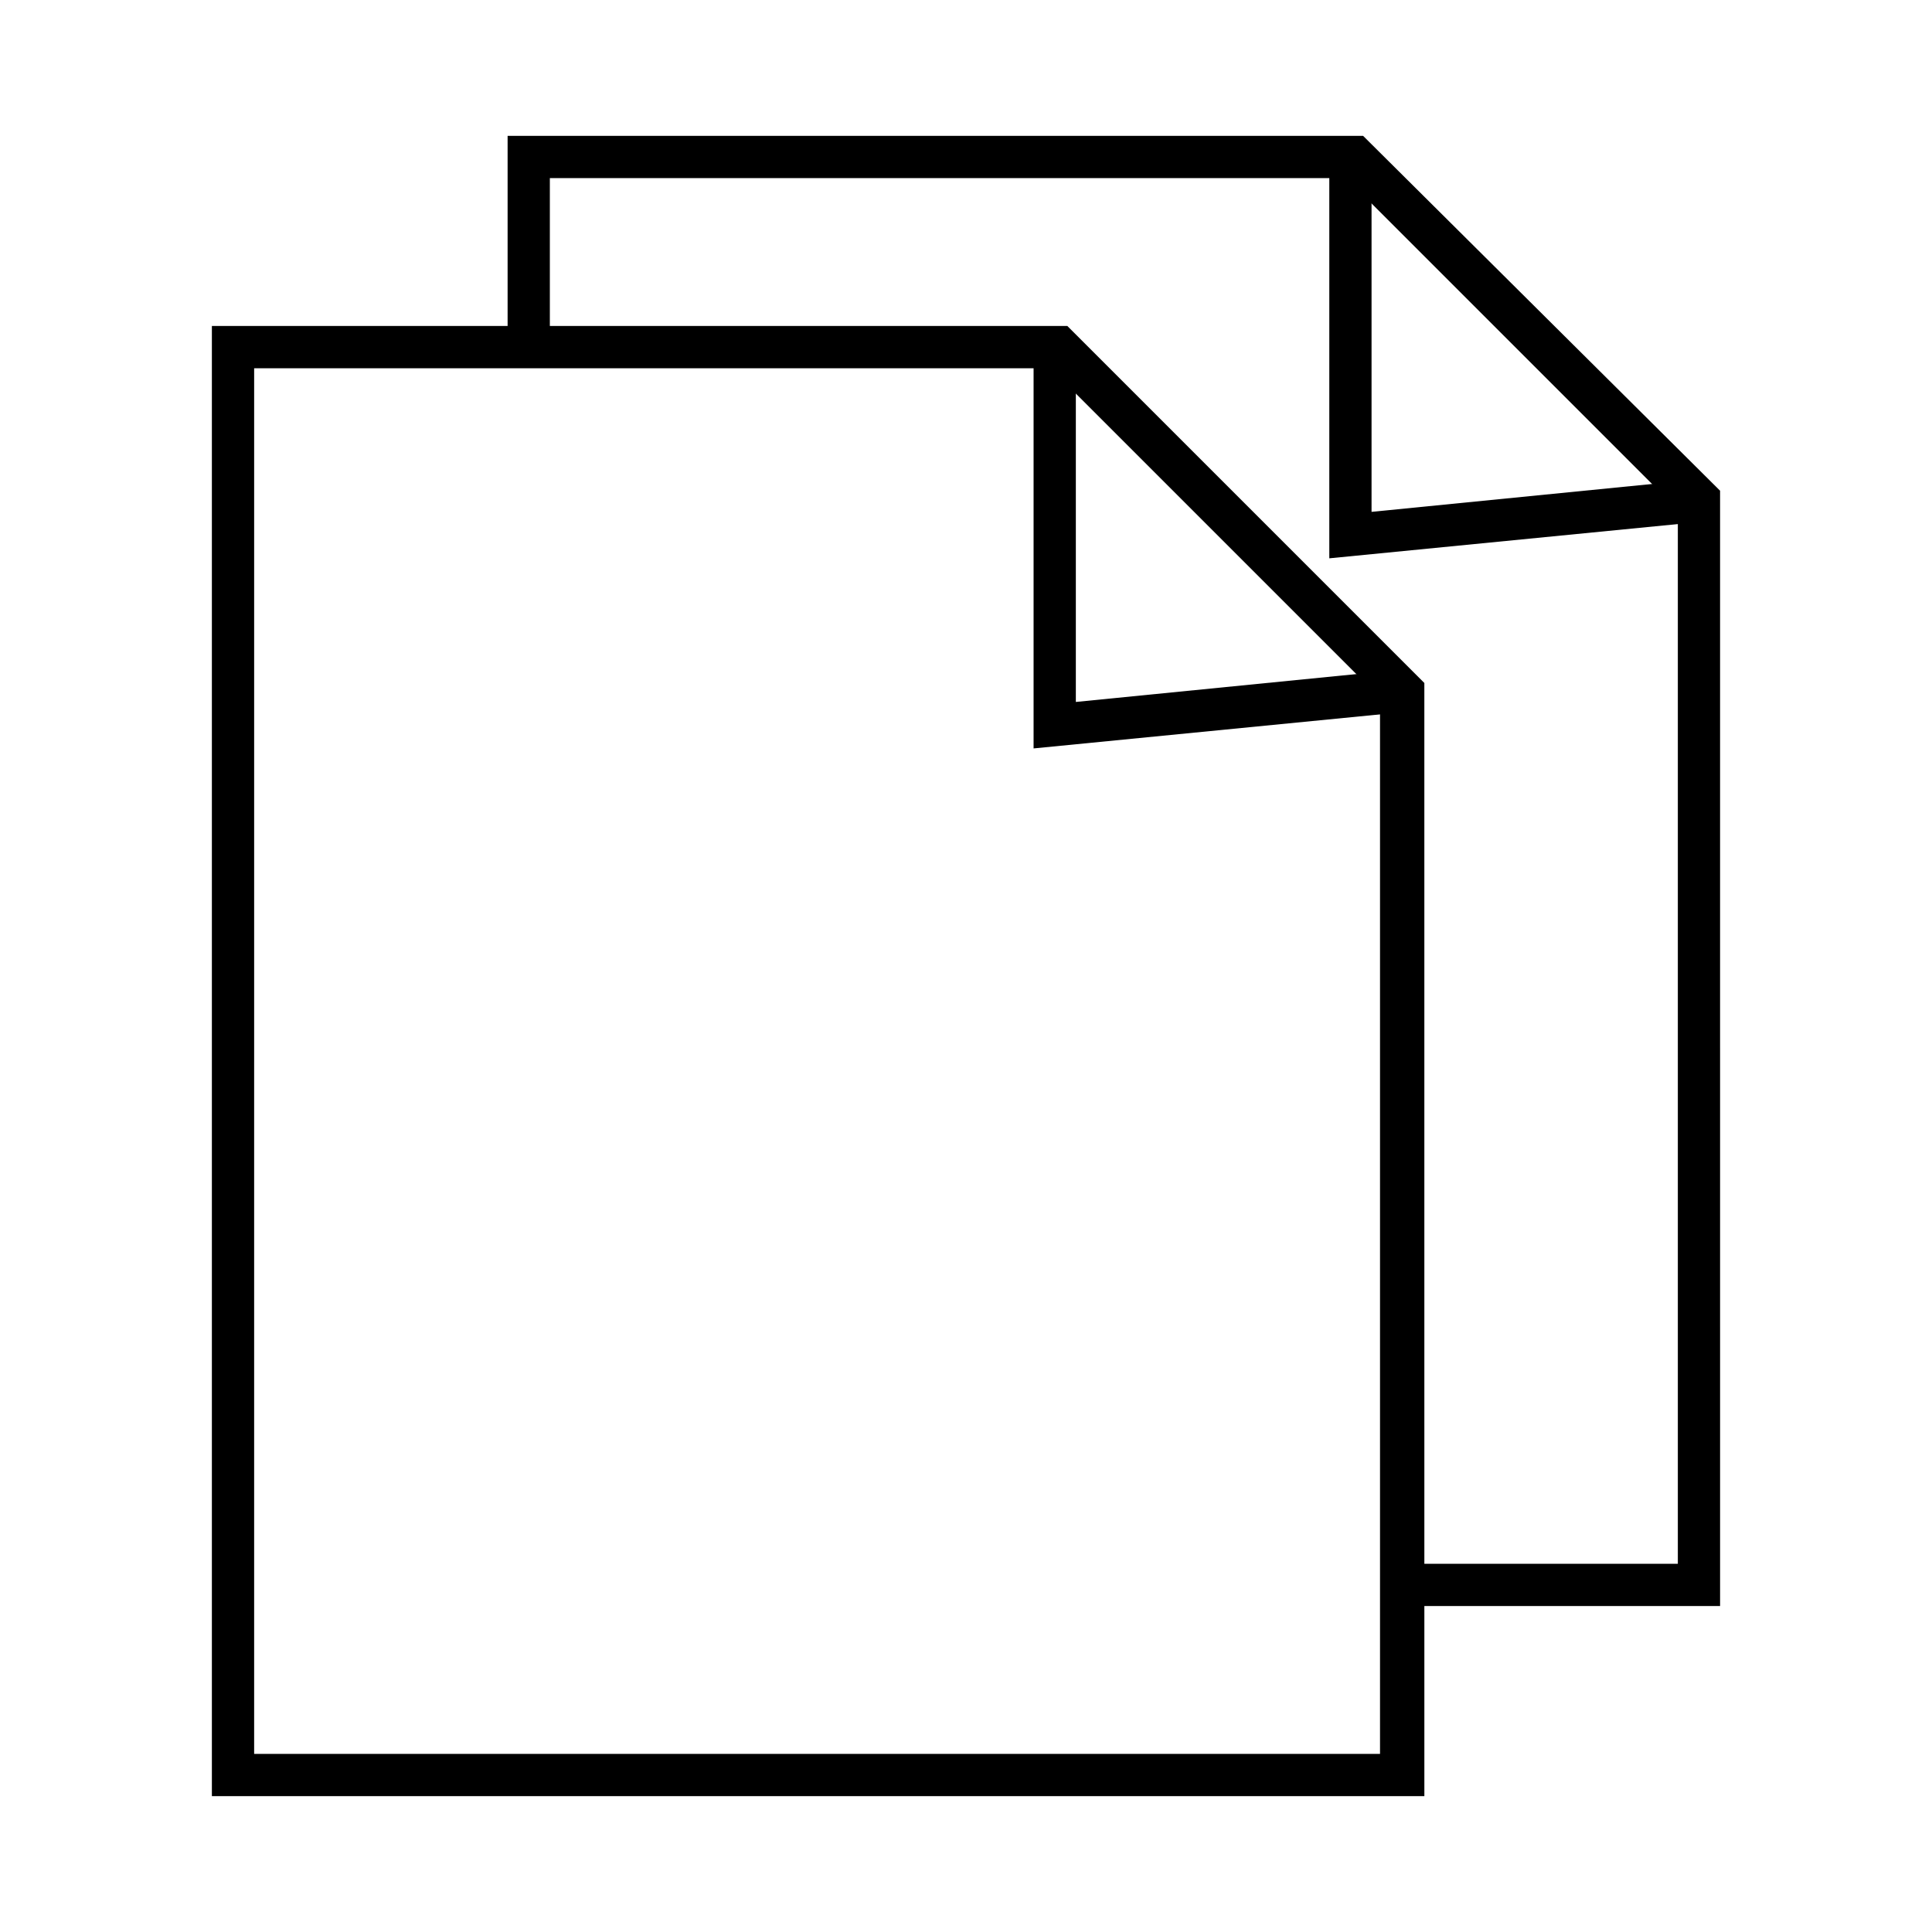
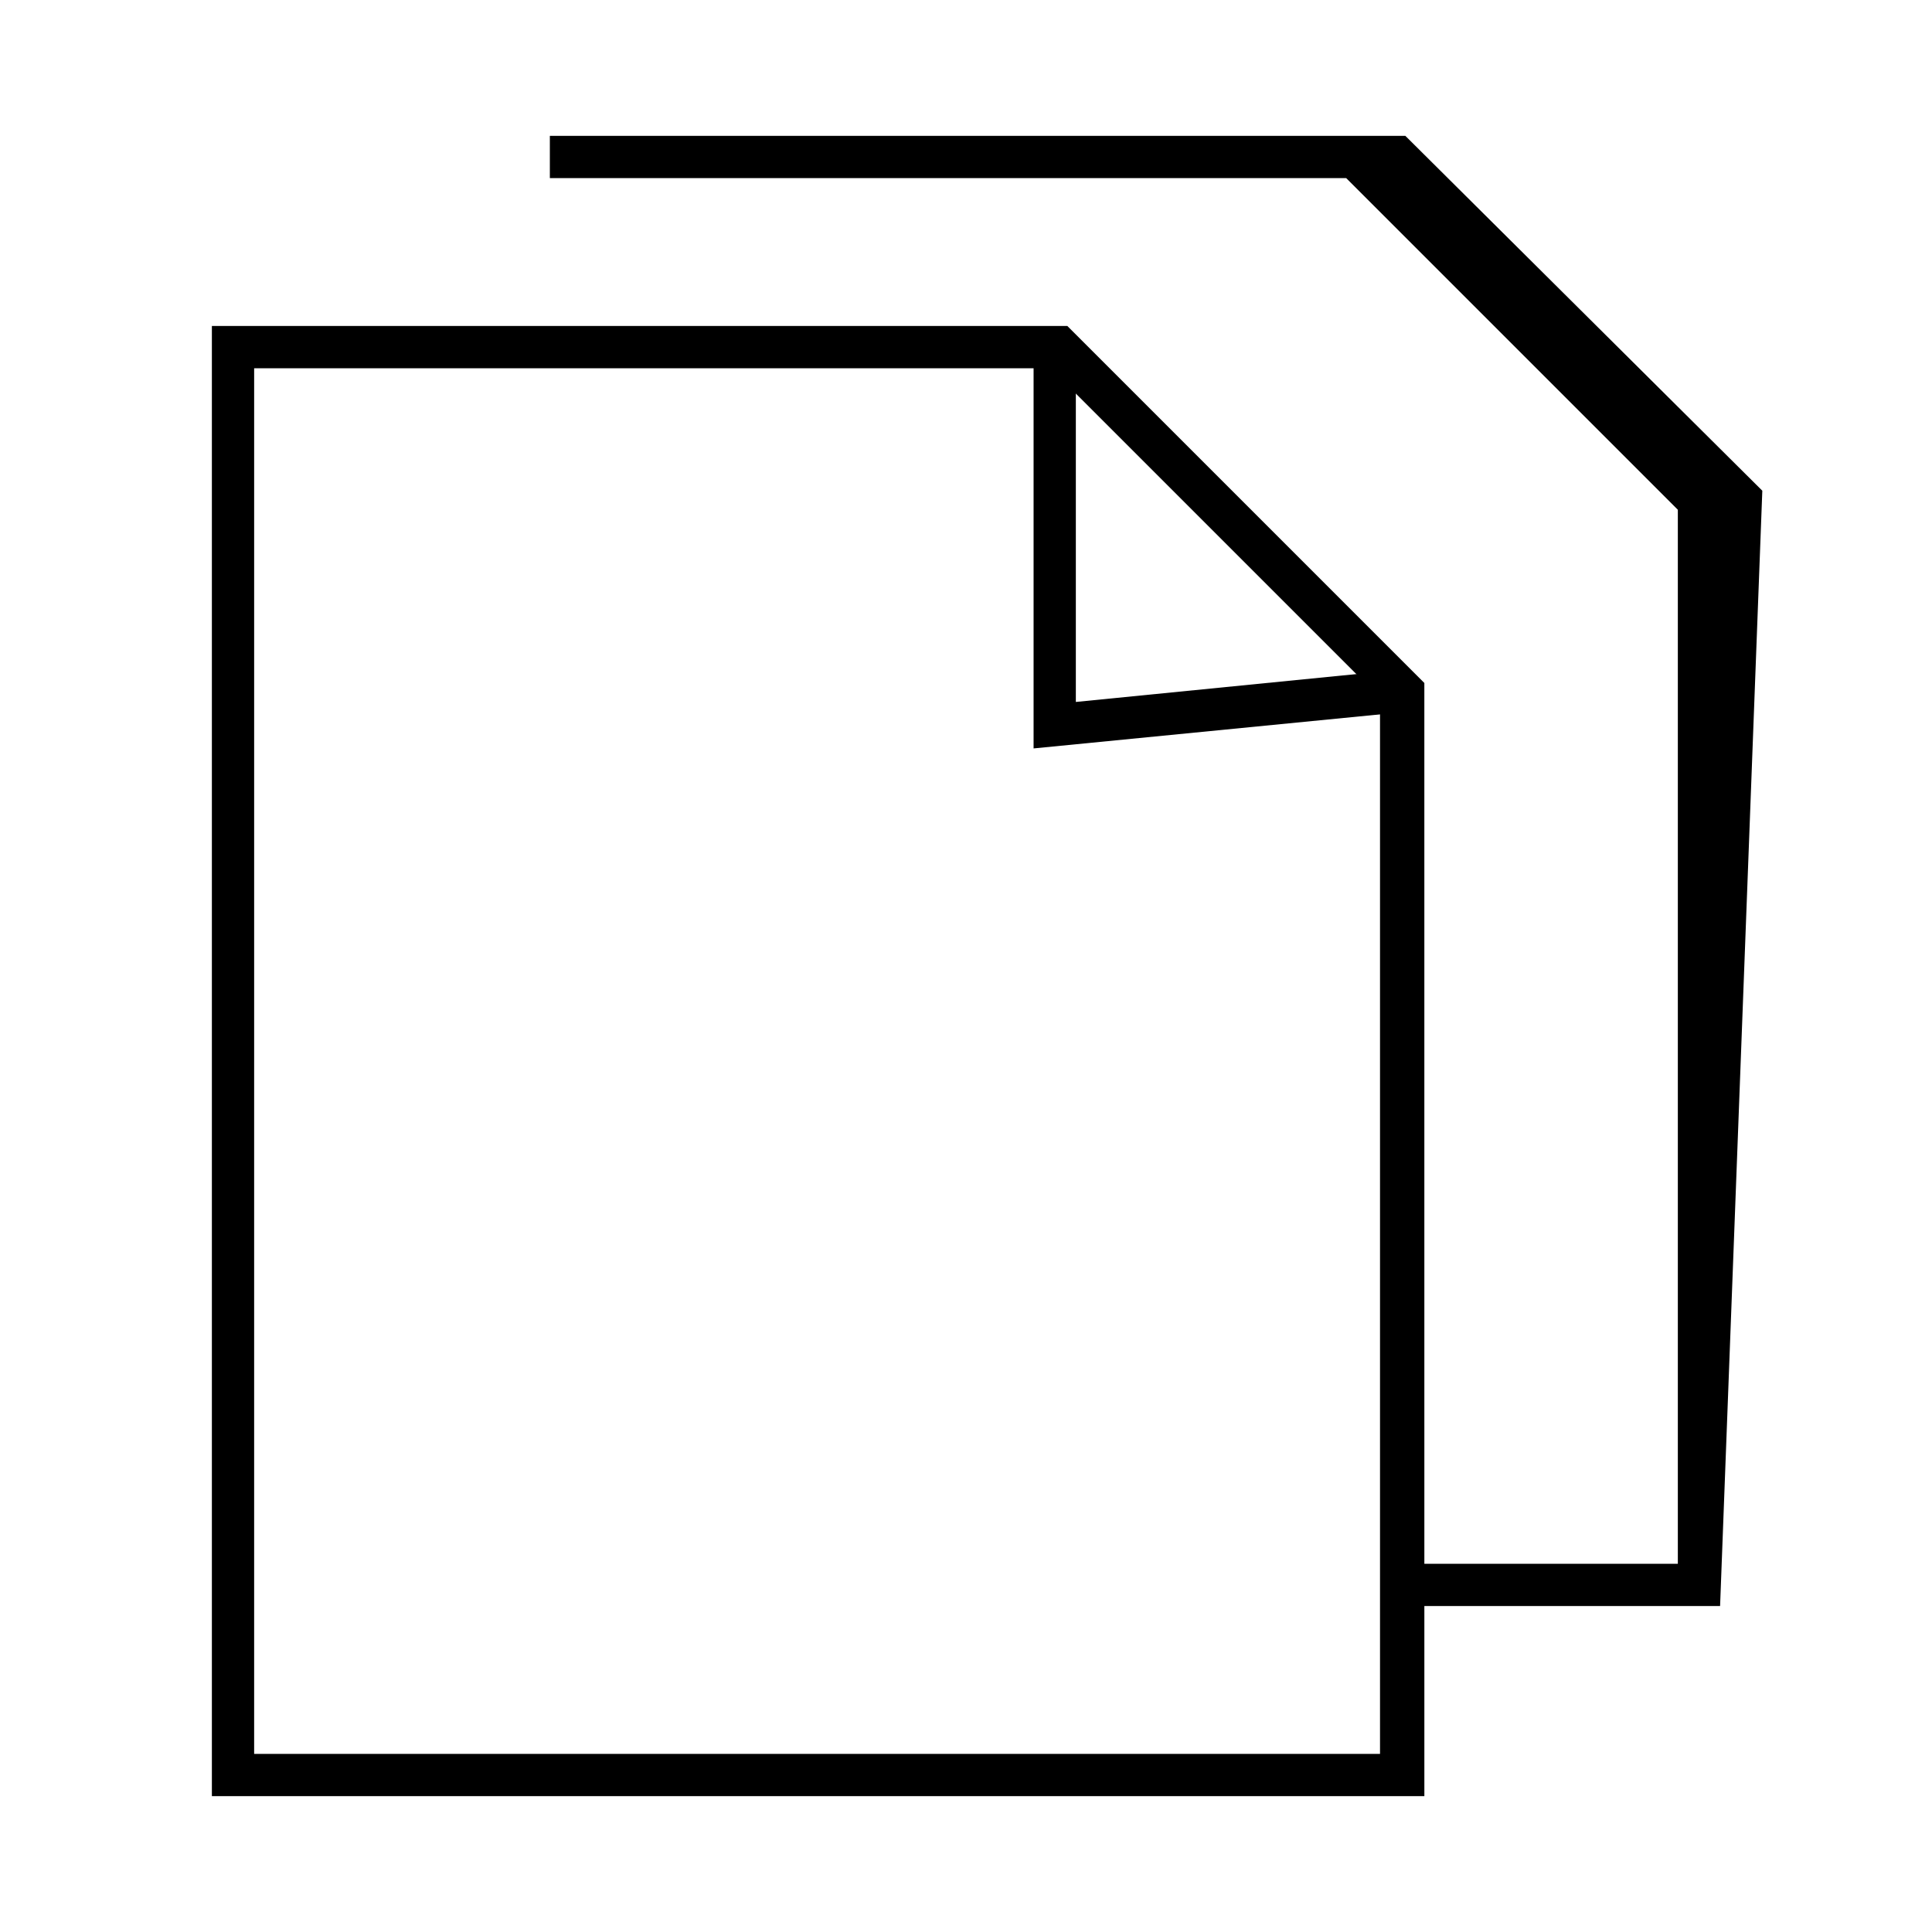
<svg xmlns="http://www.w3.org/2000/svg" fill="#000000" width="800px" height="800px" version="1.1" viewBox="144 144 512 512">
  <g>
    <path d="m417.91 342.34v-106.36h11.199v94.043l84.527-8.395 1.117 11.195z" />
    <path d="m521.47 620h-321.32v-389.61h226.71l94.605 94.605zm-310.12-11.195h298.37v-279.89l-87.328-87.328h-211.04z" />
-     <path d="m496.28 291.96v-106.36h11.195v94.047l84.531-8.398 1.117 11.195z" />
-     <path d="m599.84 569.61h-83.969v-11.195h72.773v-279.33l-87.887-87.887h-211.04v44.781h-11.195v-55.98h226.71l94.605 94.047z" />
+     <path d="m599.84 569.61h-83.969v-11.195h72.773v-279.33l-87.887-87.887h-211.04v44.781v-55.98h226.71l94.605 94.047z" />
  </g>
</svg>